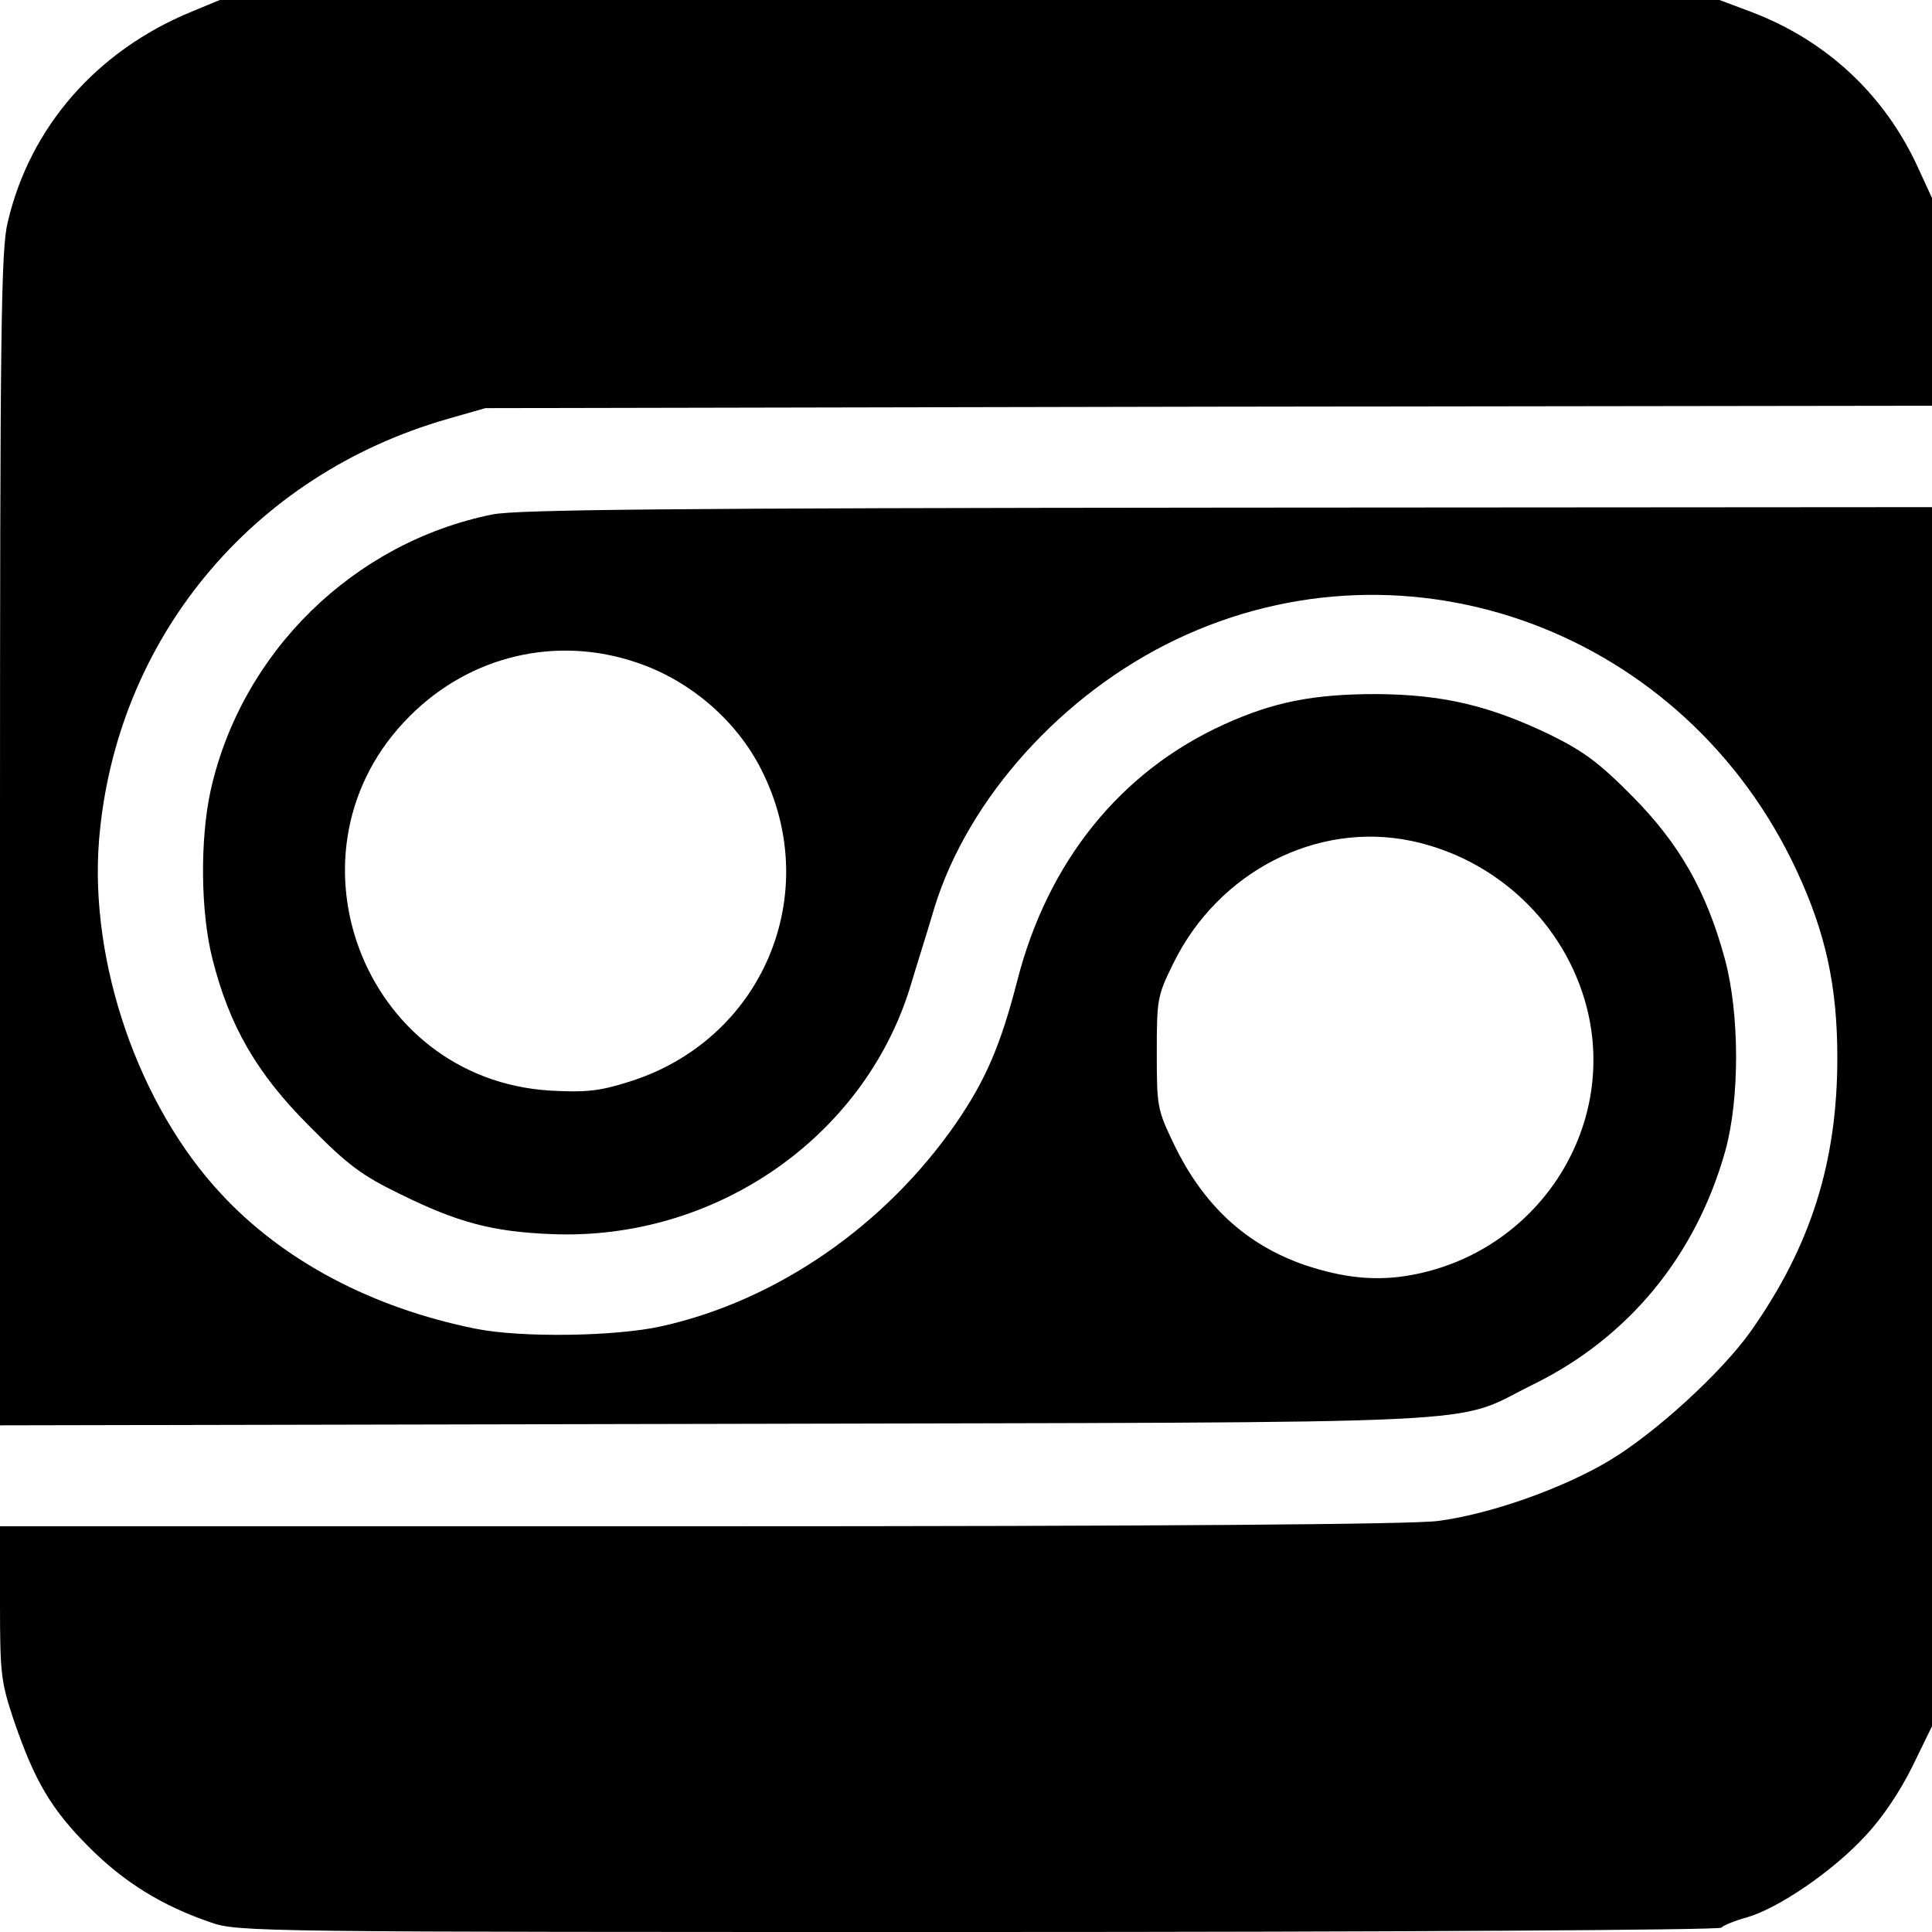
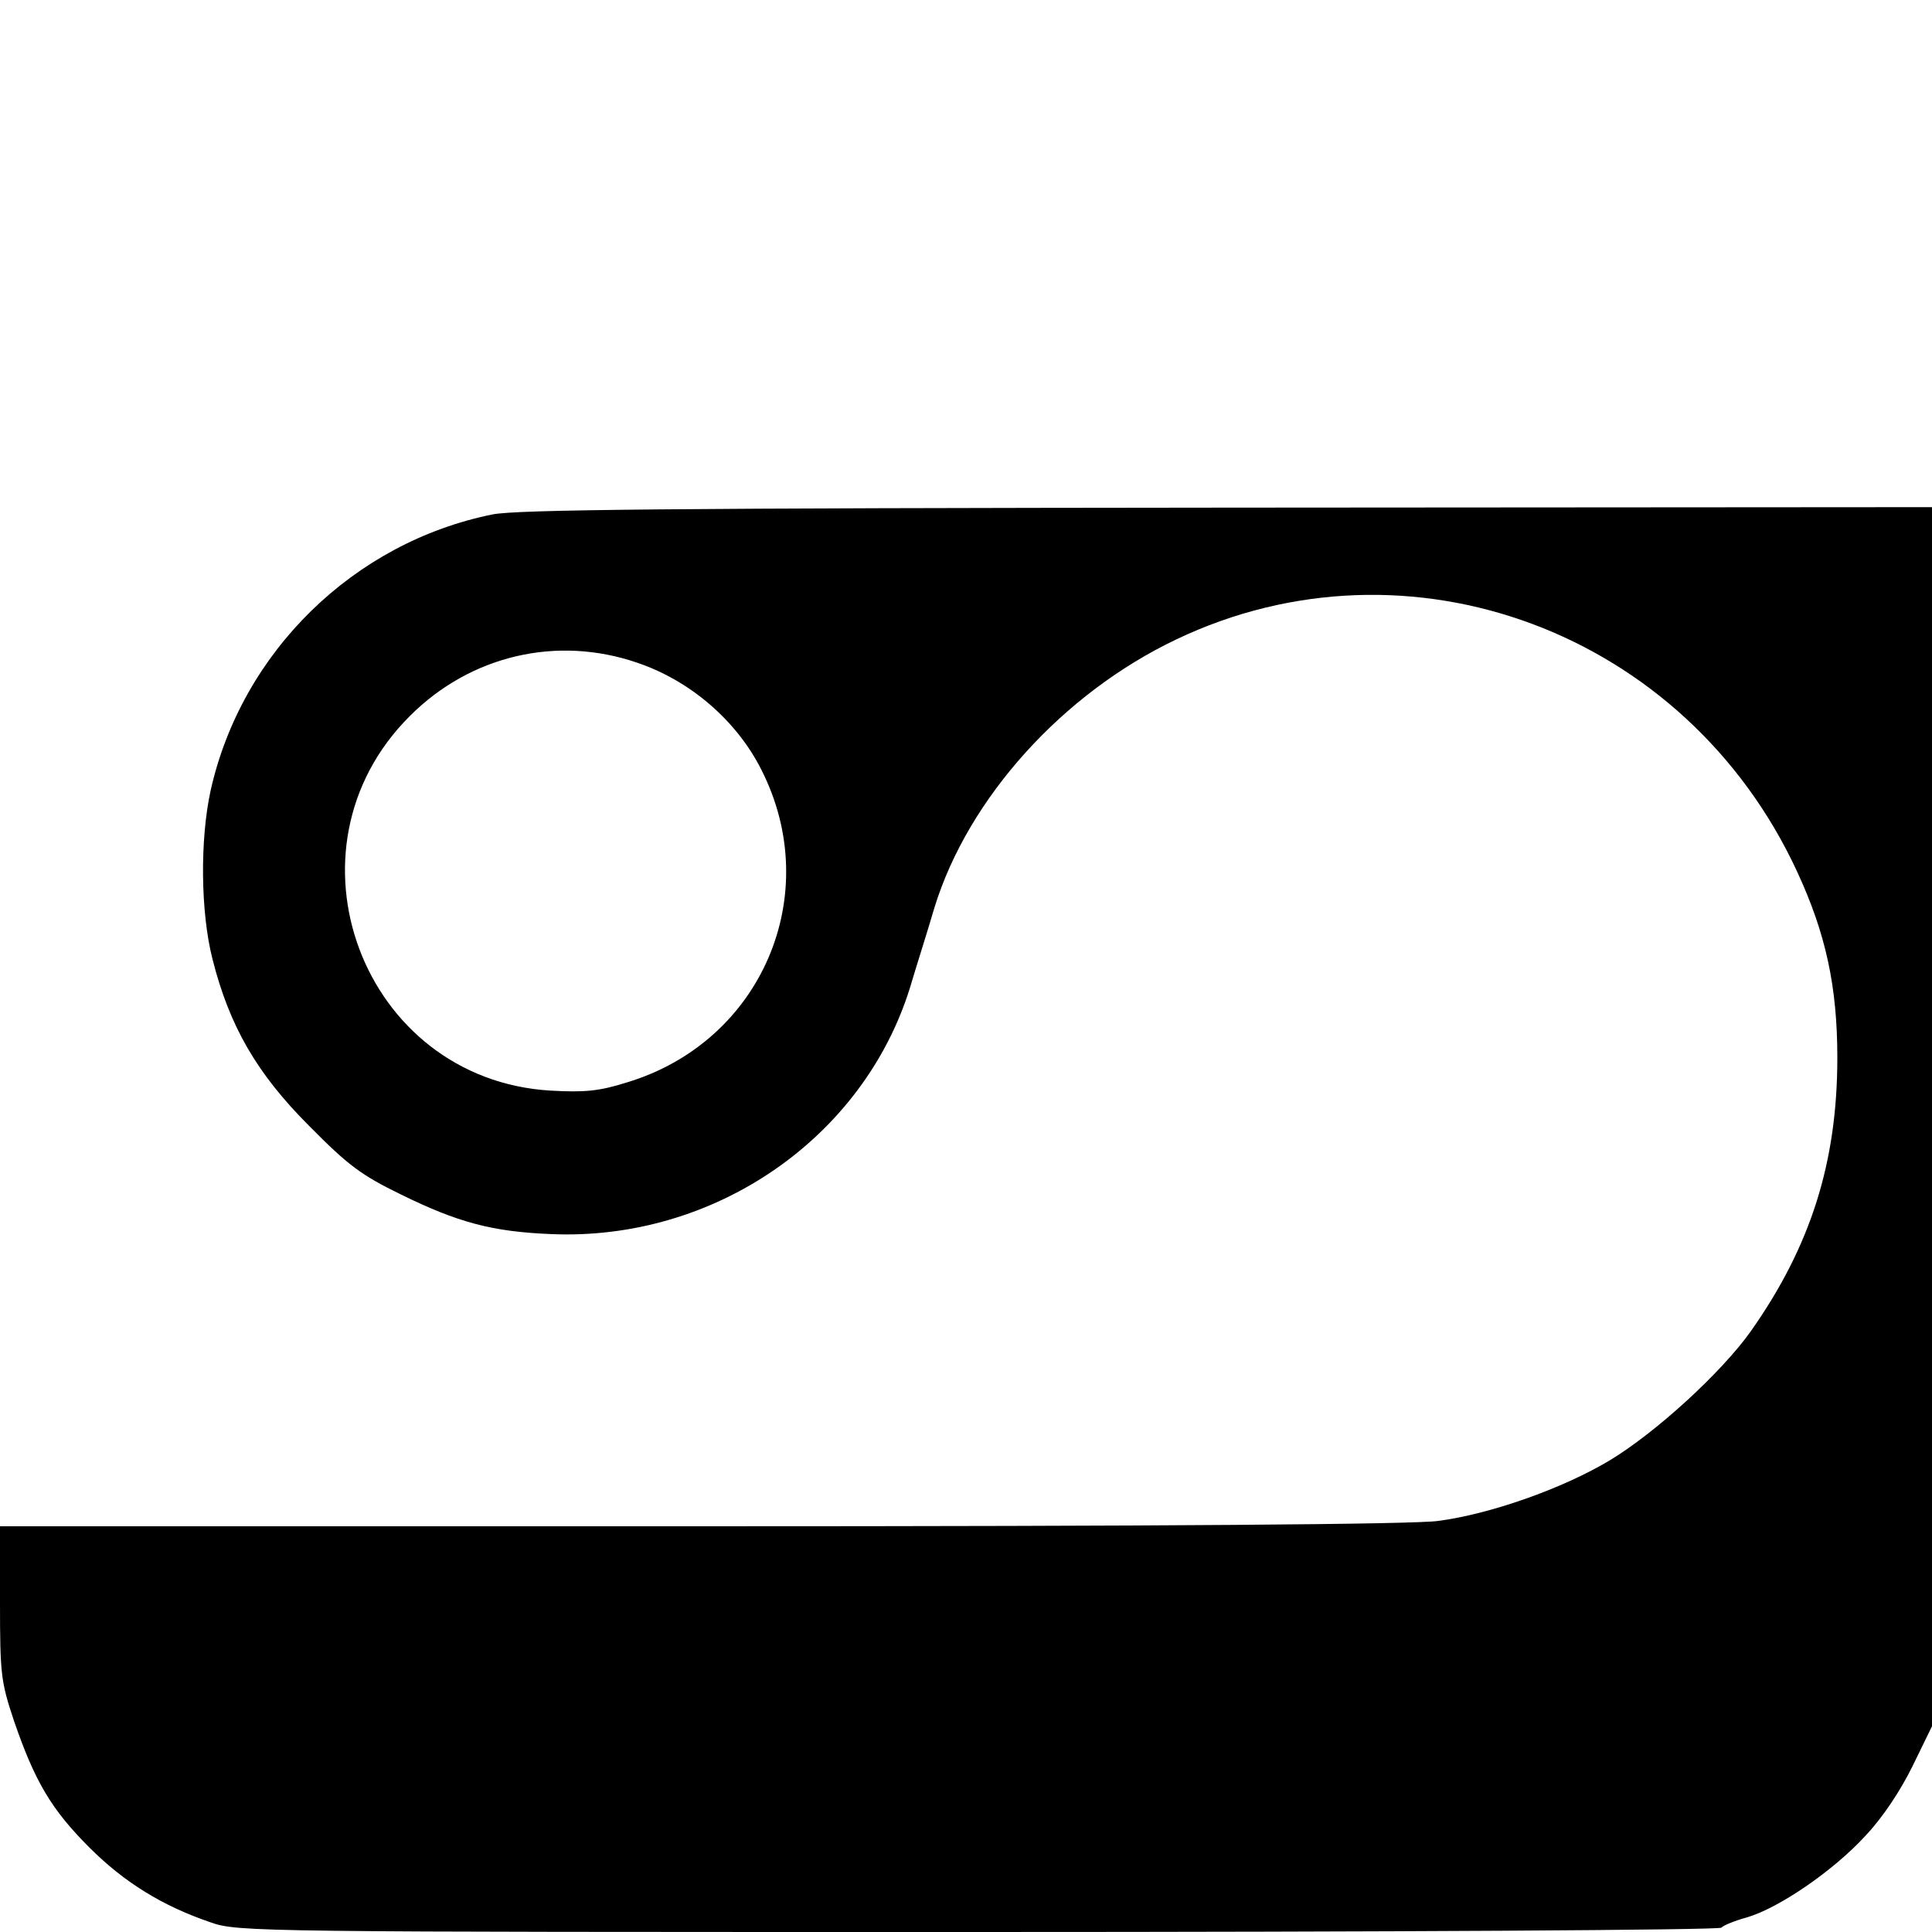
<svg xmlns="http://www.w3.org/2000/svg" version="1" width="533.333" height="533.333" viewBox="0 0 400 400">
-   <path d="M39.7 2.4C20 10.5 6.2 26.3 1.6 46 .2 51.6 0 68.5 0 173.8v121.3l148.3-.3c166.8-.4 151.7.4 169.2-8.2 19.7-9.7 33.6-26.6 39.7-48.3 3-10.8 3-28.4-.1-39.8-3.8-14-9.4-23.8-19.1-33.6-6.9-7-10.2-9.4-17.1-12.8-12.5-6-22.1-8.3-35.9-8.4-13 0-21.3 1.6-31.6 6.3-21.4 9.7-36.5 28.4-42.8 53.1-3.4 13.2-6.5 20.5-12.7 29.5-14.7 21.2-37.1 36.7-61 42-9.4 2.1-29 2.4-38.4.5-21.4-4.3-39.8-14-52.7-27.9-17.1-18.3-27.3-47.9-25.3-73.2 3.4-41.6 31.6-75.7 72.3-87.3l7.7-2.2 149.7-.3L400 84V41l-2.9-6.3c-6.9-15.1-19-26.4-34.7-32.3L356 0H45.5l-5.8 2.4zm252.5 171.7c17.6 3.7 31.8 17.1 36.3 34.4 6.5 25.2-10.3 50.8-36.4 55.5-7.2 1.3-13.9.6-22-2.1-12.1-4.2-20.9-12.3-27-24.9-3.5-7.3-3.6-7.8-3.6-19 0-11.1.1-11.8 3.4-18.5 9.3-19 29.7-29.5 49.3-25.4z" />
  <path d="M102 106.5c-28.8 5.8-52 28.5-58.4 57.2-2.2 10.1-2.1 25.1.4 34.9 3.5 13.8 9.1 23.6 20 34.5 8.1 8.2 10.8 10.2 19 14.2 11.8 5.8 18.9 7.7 31 8.2 33.8 1.5 64.7-19.8 74.4-51 1.3-4.4 3.7-11.9 5.1-16.7 7-22.6 26.5-44.2 50-55.4 48.2-23 105.5-1.6 128.5 47.9 6 12.9 8.4 23.9 8.4 38.7 0 21.6-5.5 39-17.9 56.6-6.1 8.6-19.8 21.1-29.3 26.8-9.7 5.8-24.7 11.1-35.5 12.5-5.2.7-56.3 1.1-152.8 1.1H0v15.8c0 14.9.2 16.4 2.9 24.5 4.3 12.5 7.7 18.3 15.6 26.2 7.2 7.2 15.1 12.1 25.1 15.5 5.6 2 9.5 2 159 2 84.9 0 153.5-.4 153.8-.9.3-.4 2.6-1.4 5.2-2.1 6.6-1.9 17.9-9.6 24.6-16.9 3.6-3.8 7.3-9.4 9.8-14.5l4-8.2V105l-145.7.1c-116 .1-147.1.4-152.3 1.4zm29.9 30.7c11 3.7 20.6 12 25.7 22.1 13.2 25.9.1 56.4-27.8 64.8-5.7 1.8-8.7 2.1-15.8 1.7-39-2.3-56.9-50-29.1-77.6 12.5-12.5 30.4-16.7 47-11z" />
</svg>